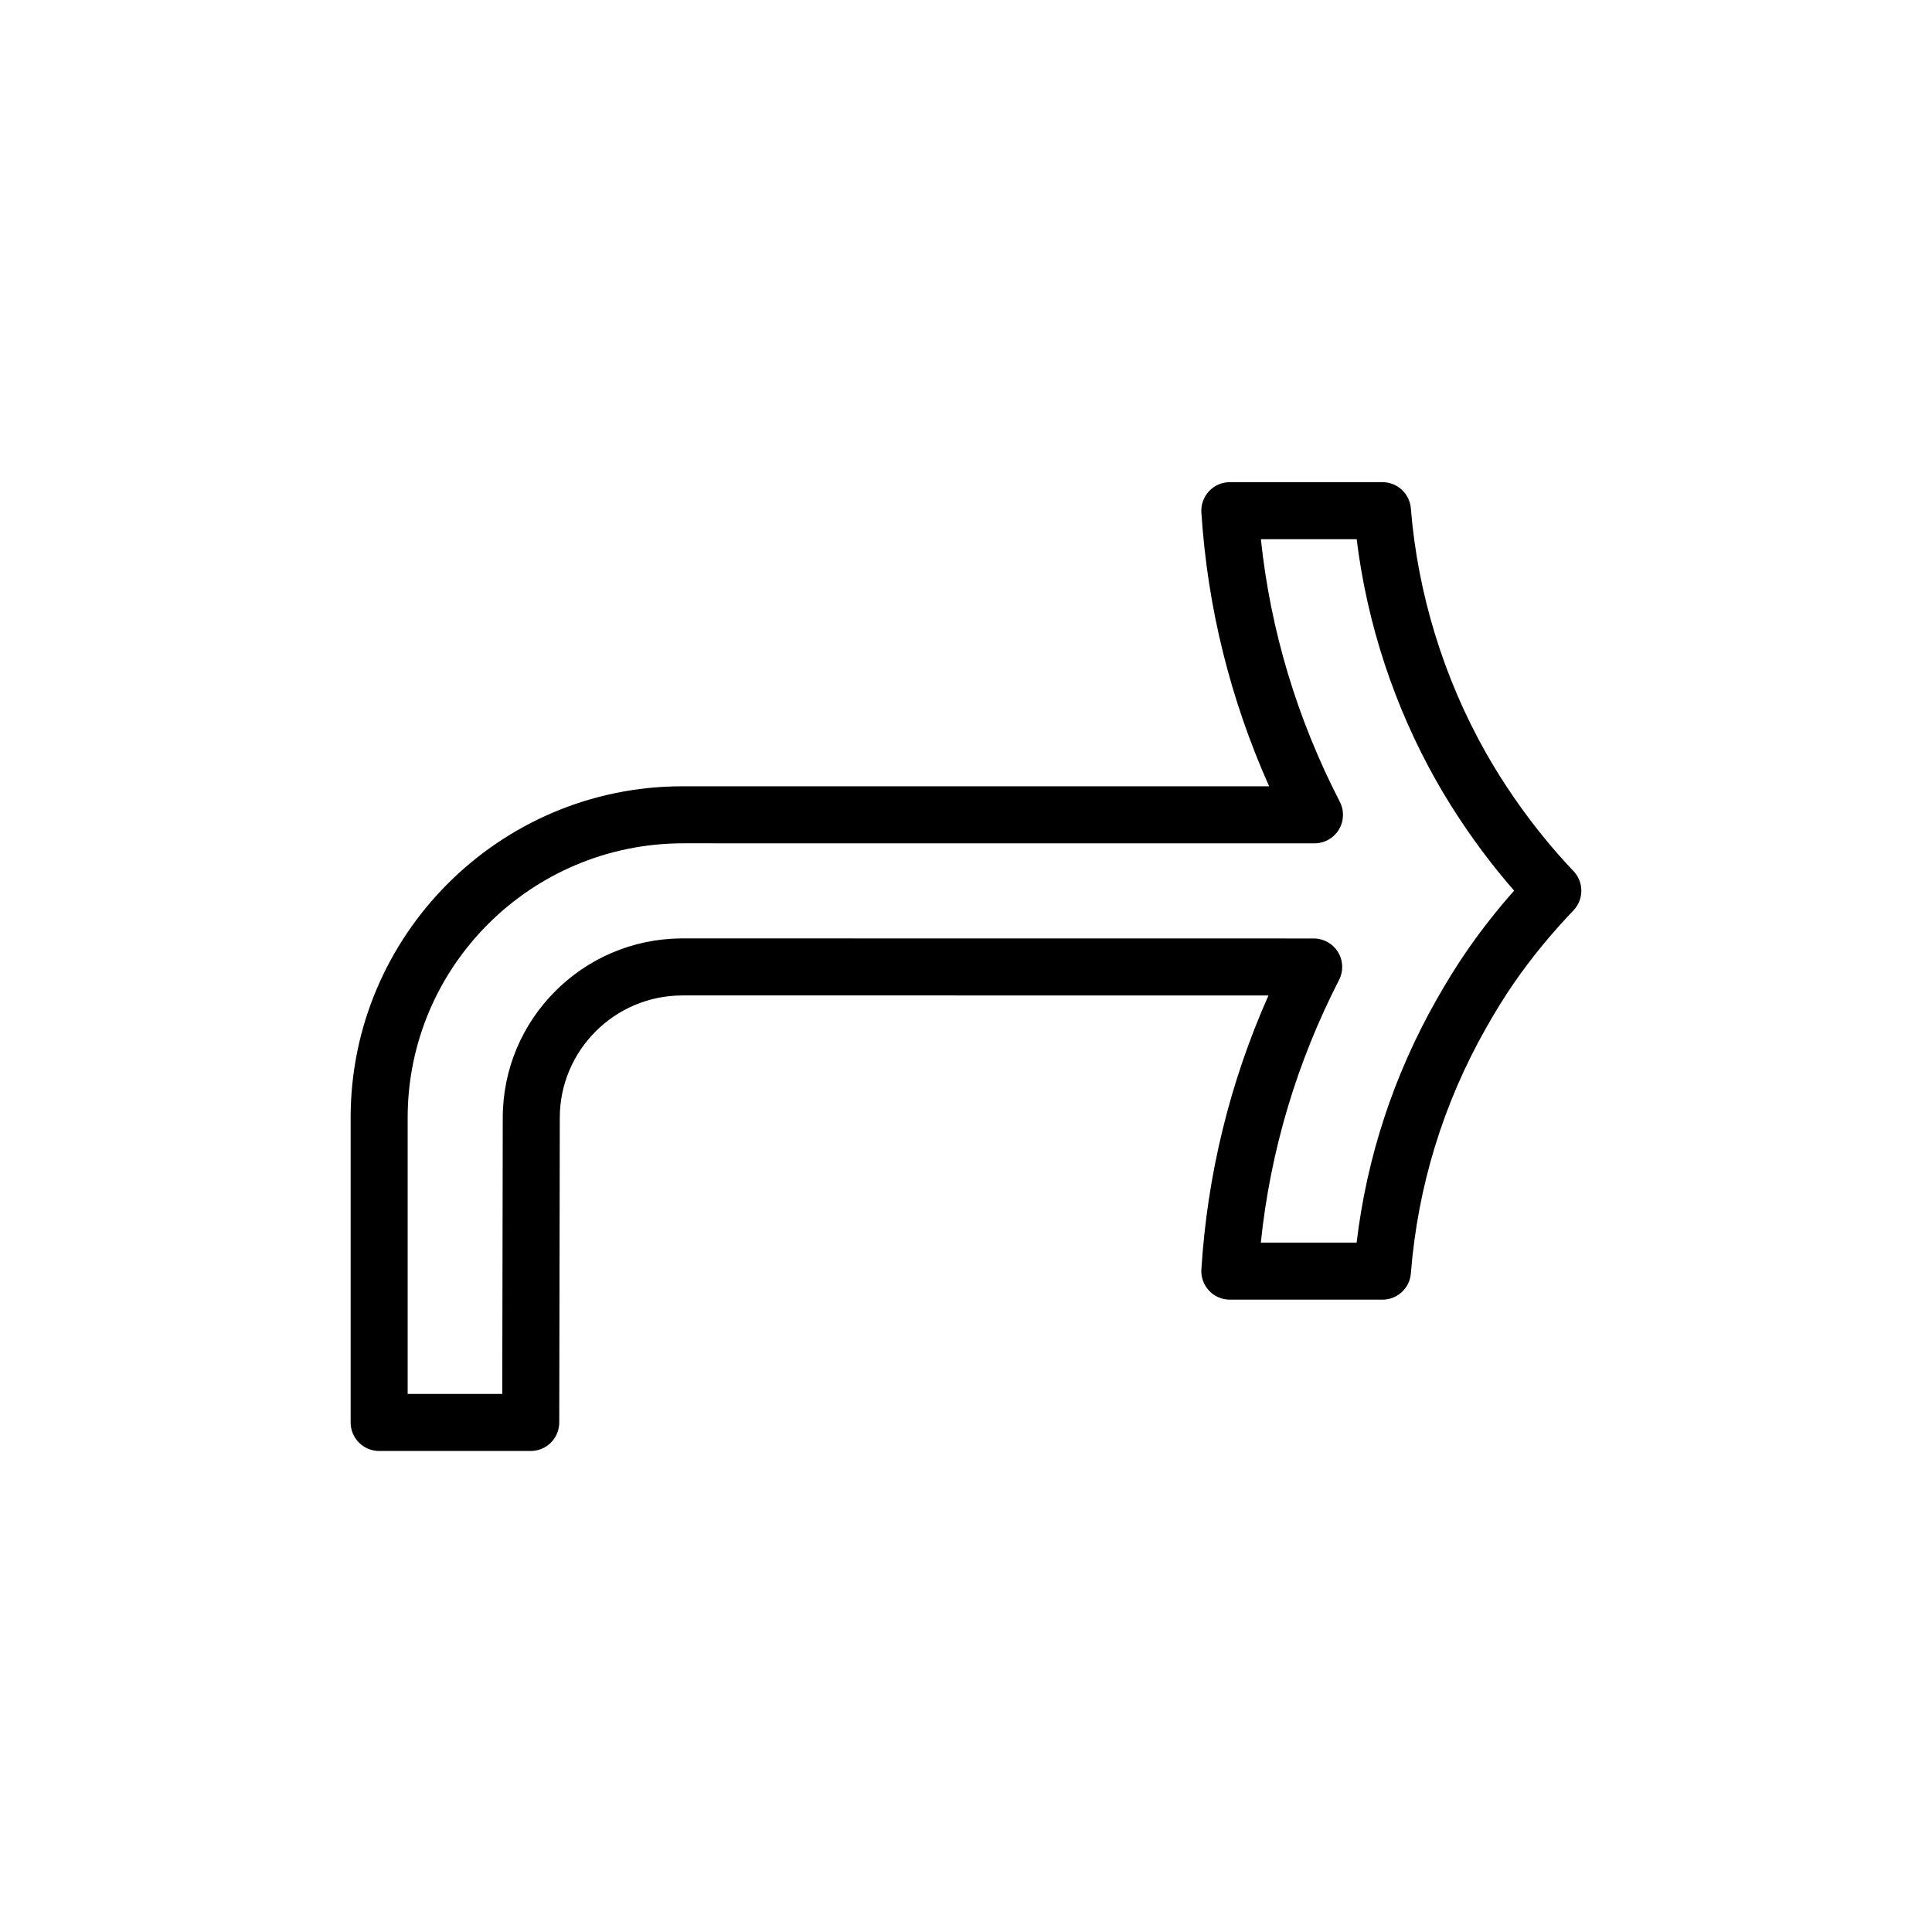
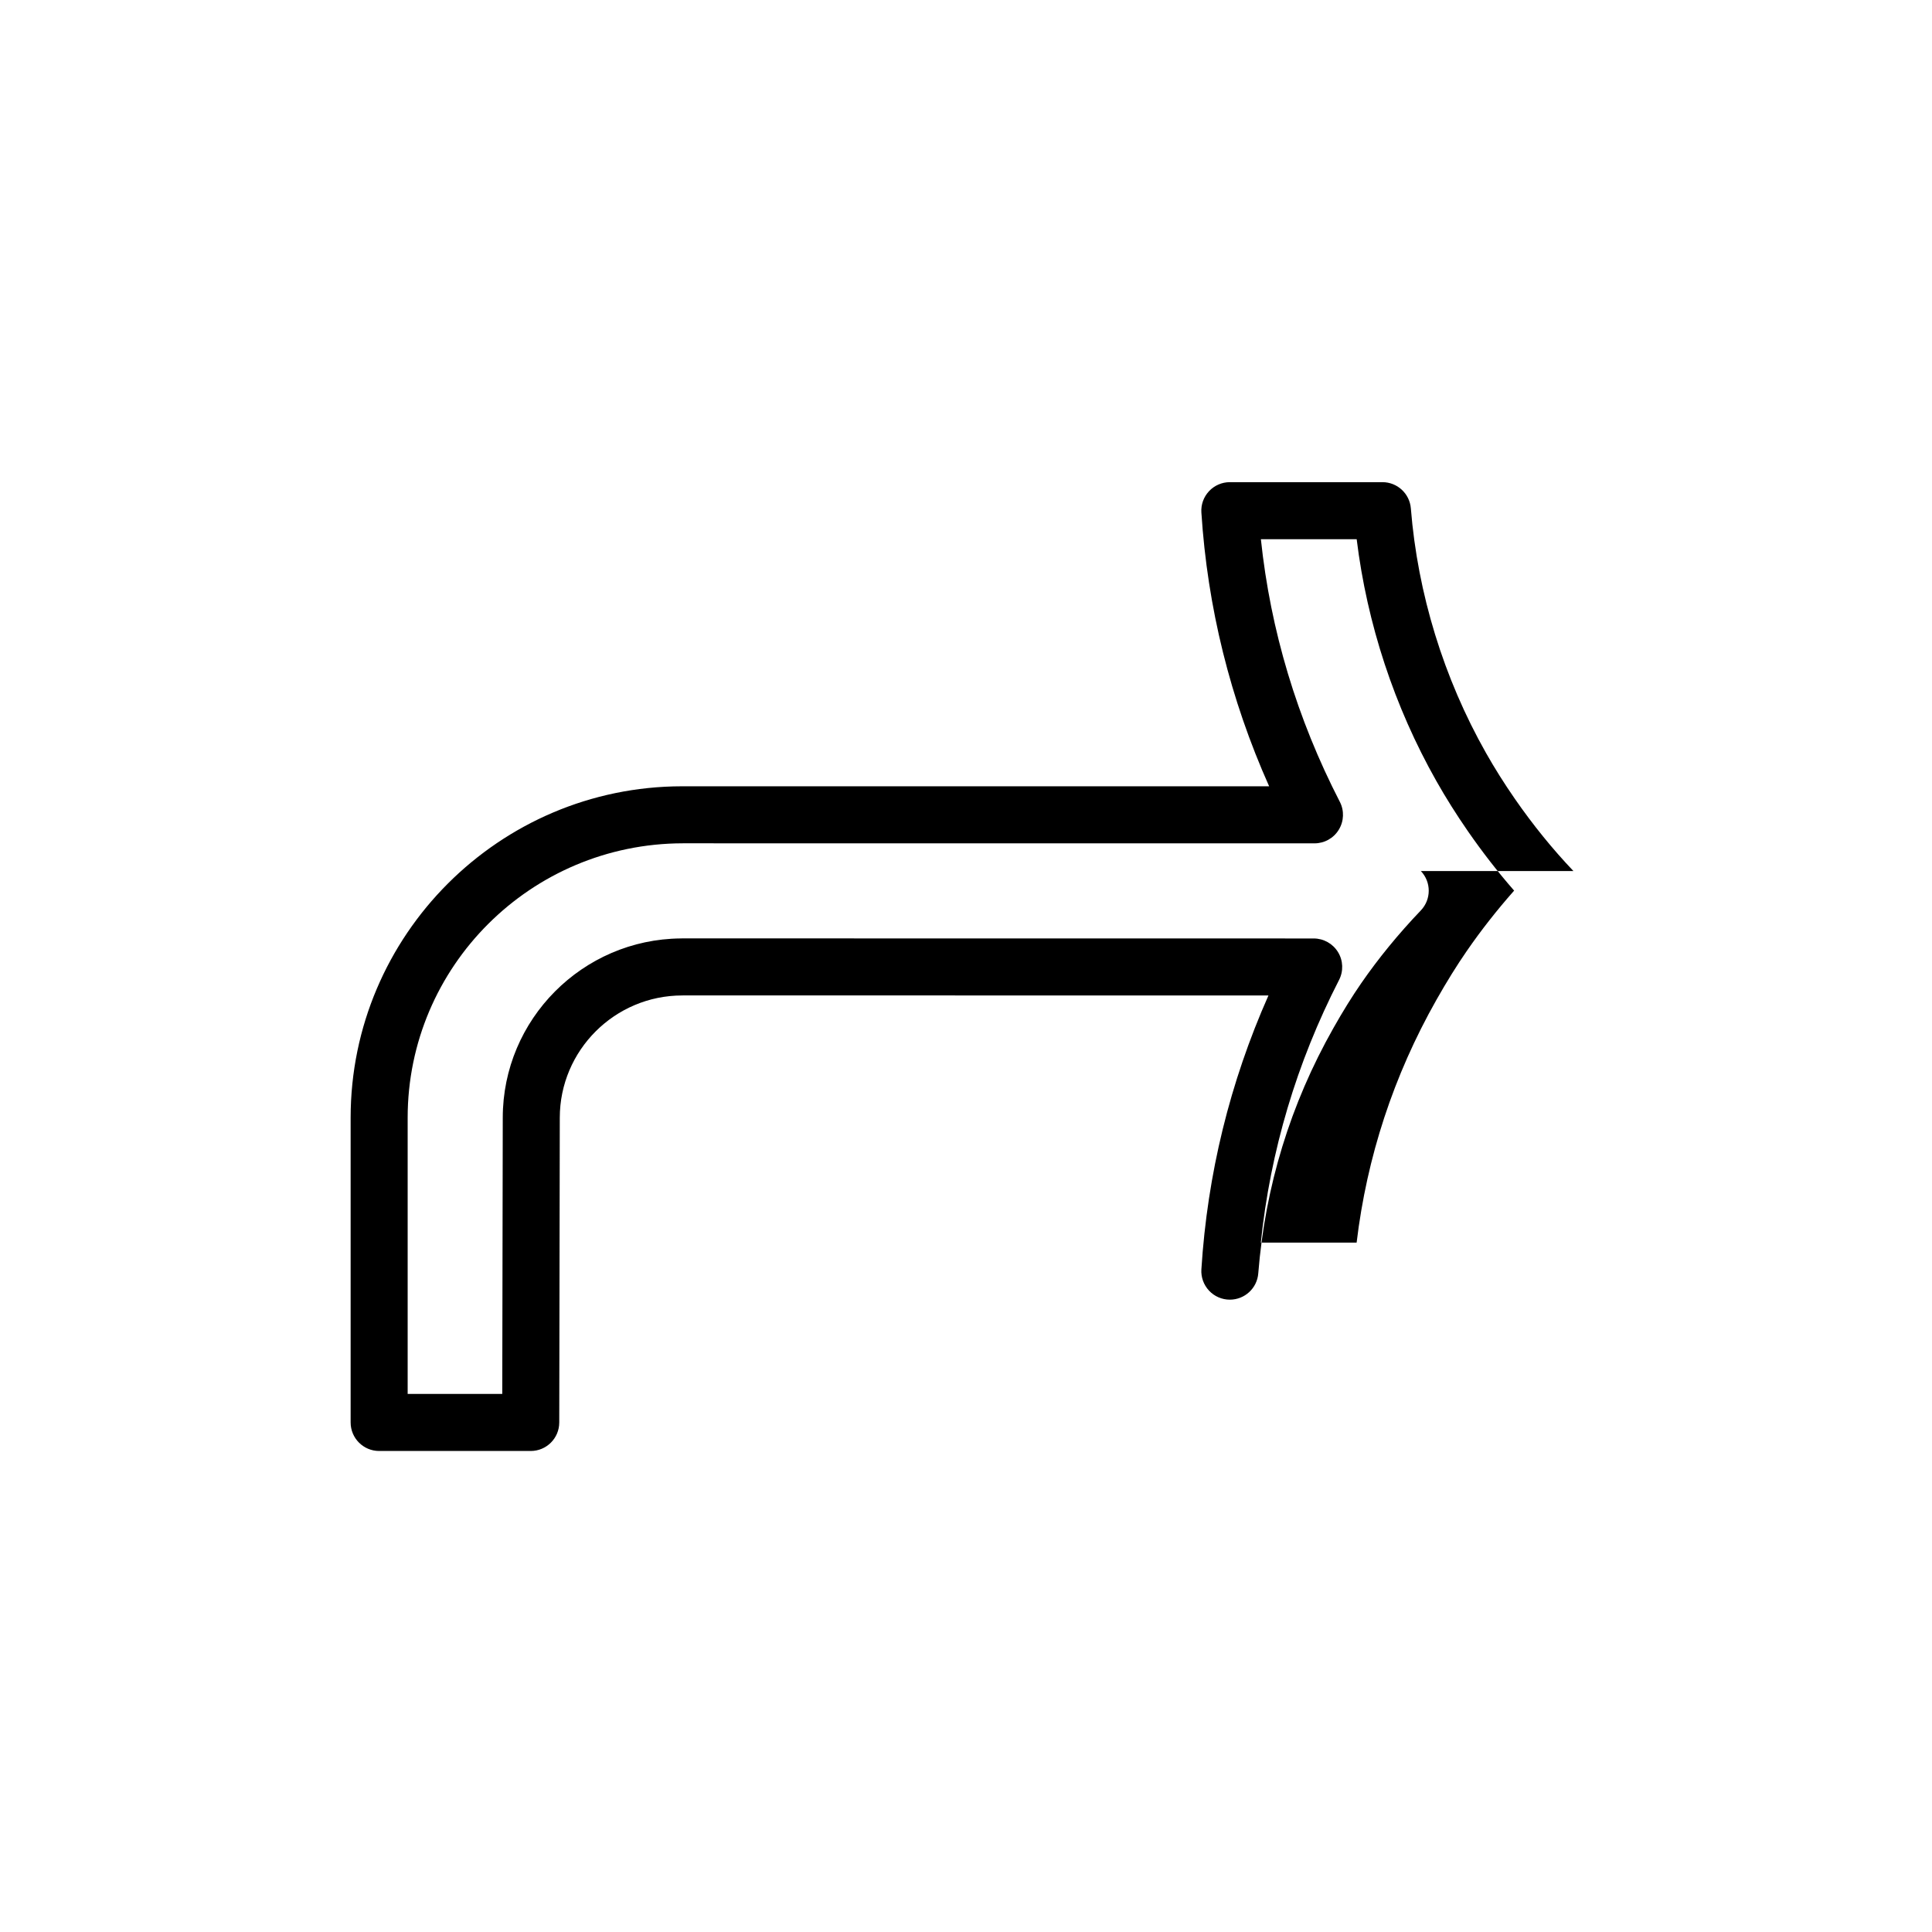
<svg xmlns="http://www.w3.org/2000/svg" fill="#000000" width="800px" height="800px" version="1.1" viewBox="144 144 512 512">
-   <path d="m560.98 374.84c-5.543-5.824-10.777-12.281-15.559-19.191-2.766-3.996-5.332-8.07-7.609-12.098-11.227-19.836-18.113-42.246-19.922-64.82-0.316-3.926-3.594-6.953-7.531-6.953h-40.438c-2.086 0-4.086 0.863-5.512 2.387-1.43 1.523-2.168 3.566-2.031 5.652 1.613 25.121 7.652 49.473 17.957 72.559l-60.023-0.004-95.617 0.004c-48.395 0.074-87.773 39.473-87.773 87.836v80.754c0 4.172 3.379 7.559 7.559 7.559h40.168c4.172 0 7.551-3.375 7.559-7.543l0.141-80.75c0-17.879 14.566-32.426 32.469-32.426 0.125 0 0.25-0.004 0.383-0.012l154.95 0.02c-10.207 23-16.184 47.359-17.773 72.574-0.133 2.082 0.605 4.125 2.031 5.648 1.426 1.527 3.426 2.387 5.512 2.387h40.441c3.941 0 7.227-3.031 7.531-6.961 1.824-23.02 8.523-44.891 19.91-65.008 2.543-4.5 4.957-8.387 7.387-11.906 4.551-6.59 9.859-13.074 15.785-19.277 2.789-2.914 2.793-7.508 0.012-10.43zm-28.23 21.125c-2.68 3.883-5.336 8.156-8.102 13.043-11.324 20.016-18.418 41.613-21.129 64.301h-25.387c2.523-24.305 9.488-47.688 20.73-69.602 1.203-2.344 1.102-5.144-0.273-7.387-1.371-2.246-3.82-3.617-6.449-3.617l-167.3-0.02c-0.137 0-0.277 0.004-0.418 0.012-26.051 0.215-47.184 21.457-47.184 47.52l-0.133 73.191h-25.07v-73.195c0-40.039 32.605-72.66 72.926-72.727l167.39 0.012c2.637 0 5.082-1.371 6.449-3.621 1.371-2.254 1.477-5.055 0.266-7.394-11.34-22.016-18.367-45.387-20.918-69.586h25.387c2.742 22.375 9.98 44.402 21.129 64.105 2.504 4.422 5.305 8.883 8.328 13.25 3.84 5.547 7.945 10.828 12.27 15.773-4.578 5.18-8.77 10.523-12.508 15.941z" />
+   <path d="m560.98 374.84c-5.543-5.824-10.777-12.281-15.559-19.191-2.766-3.996-5.332-8.07-7.609-12.098-11.227-19.836-18.113-42.246-19.922-64.82-0.316-3.926-3.594-6.953-7.531-6.953h-40.438c-2.086 0-4.086 0.863-5.512 2.387-1.43 1.523-2.168 3.566-2.031 5.652 1.613 25.121 7.652 49.473 17.957 72.559l-60.023-0.004-95.617 0.004c-48.395 0.074-87.773 39.473-87.773 87.836v80.754c0 4.172 3.379 7.559 7.559 7.559h40.168c4.172 0 7.551-3.375 7.559-7.543l0.141-80.75c0-17.879 14.566-32.426 32.469-32.426 0.125 0 0.25-0.004 0.383-0.012l154.95 0.02c-10.207 23-16.184 47.359-17.773 72.574-0.133 2.082 0.605 4.125 2.031 5.648 1.426 1.527 3.426 2.387 5.512 2.387c3.941 0 7.227-3.031 7.531-6.961 1.824-23.02 8.523-44.891 19.91-65.008 2.543-4.5 4.957-8.387 7.387-11.906 4.551-6.59 9.859-13.074 15.785-19.277 2.789-2.914 2.793-7.508 0.012-10.43zm-28.23 21.125c-2.68 3.883-5.336 8.156-8.102 13.043-11.324 20.016-18.418 41.613-21.129 64.301h-25.387c2.523-24.305 9.488-47.688 20.73-69.602 1.203-2.344 1.102-5.144-0.273-7.387-1.371-2.246-3.82-3.617-6.449-3.617l-167.3-0.02c-0.137 0-0.277 0.004-0.418 0.012-26.051 0.215-47.184 21.457-47.184 47.52l-0.133 73.191h-25.07v-73.195c0-40.039 32.605-72.66 72.926-72.727l167.39 0.012c2.637 0 5.082-1.371 6.449-3.621 1.371-2.254 1.477-5.055 0.266-7.394-11.34-22.016-18.367-45.387-20.918-69.586h25.387c2.742 22.375 9.98 44.402 21.129 64.105 2.504 4.422 5.305 8.883 8.328 13.25 3.84 5.547 7.945 10.828 12.27 15.773-4.578 5.18-8.77 10.523-12.508 15.941z" />
</svg>